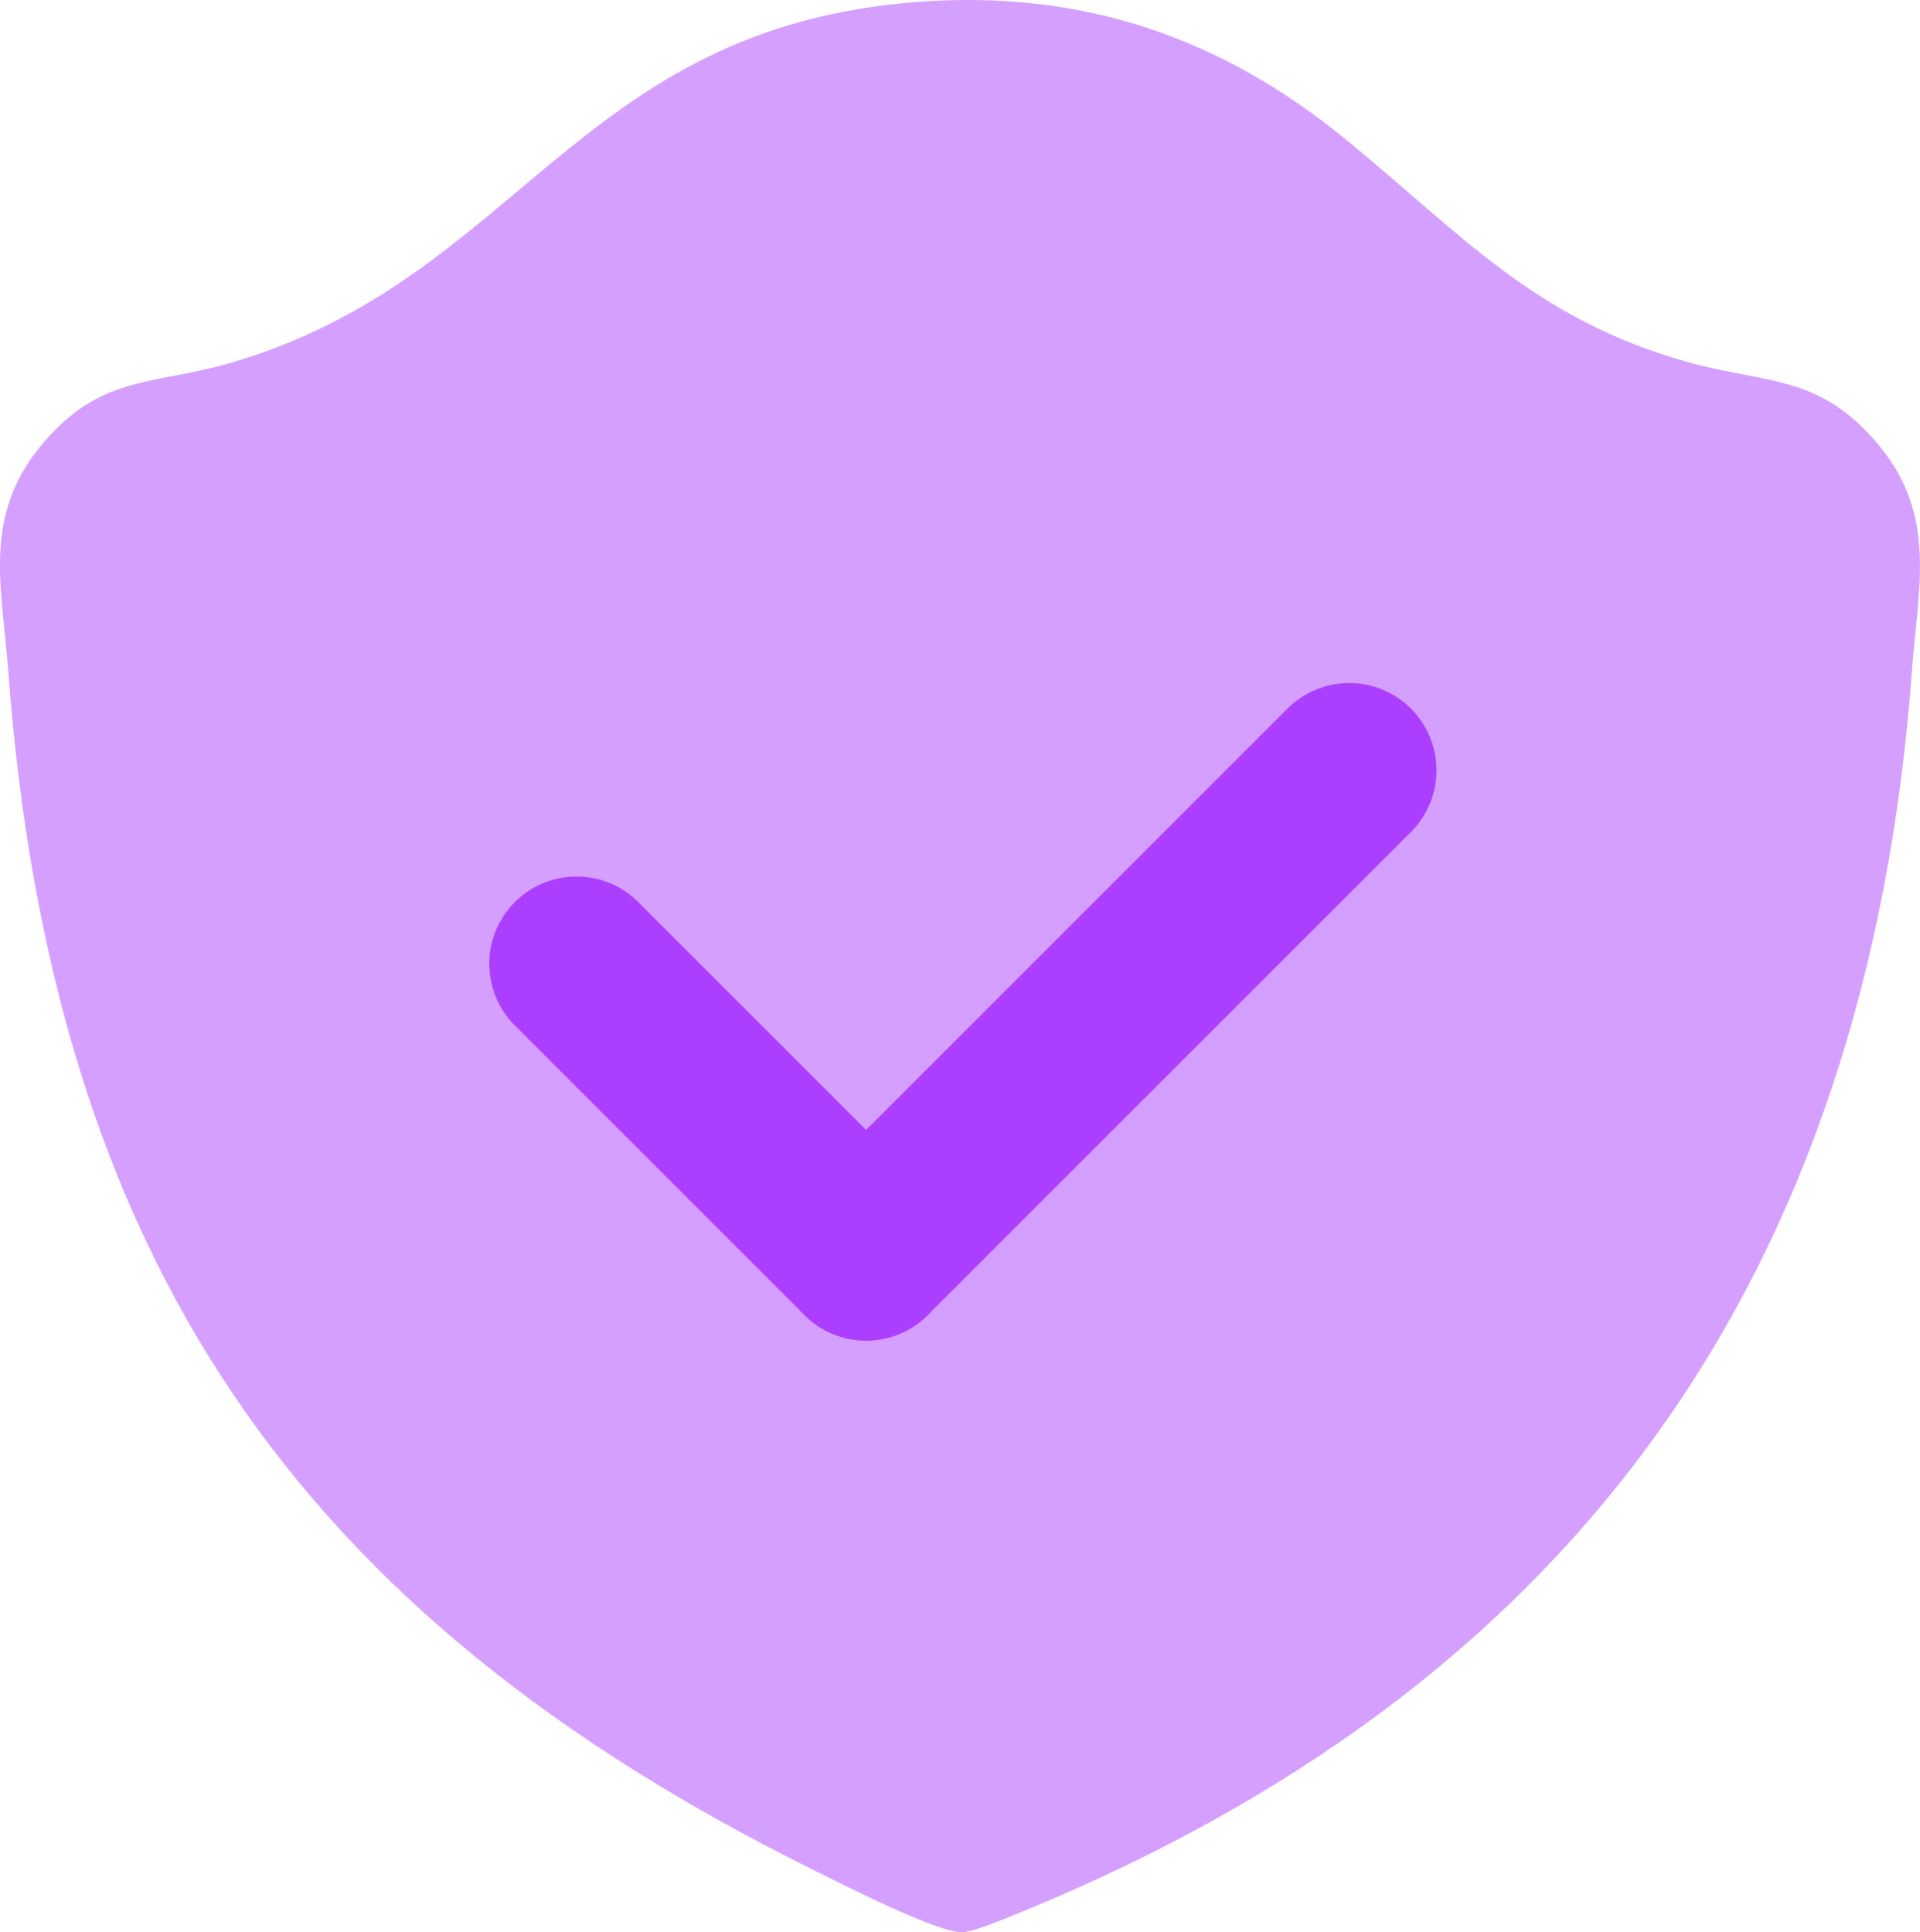
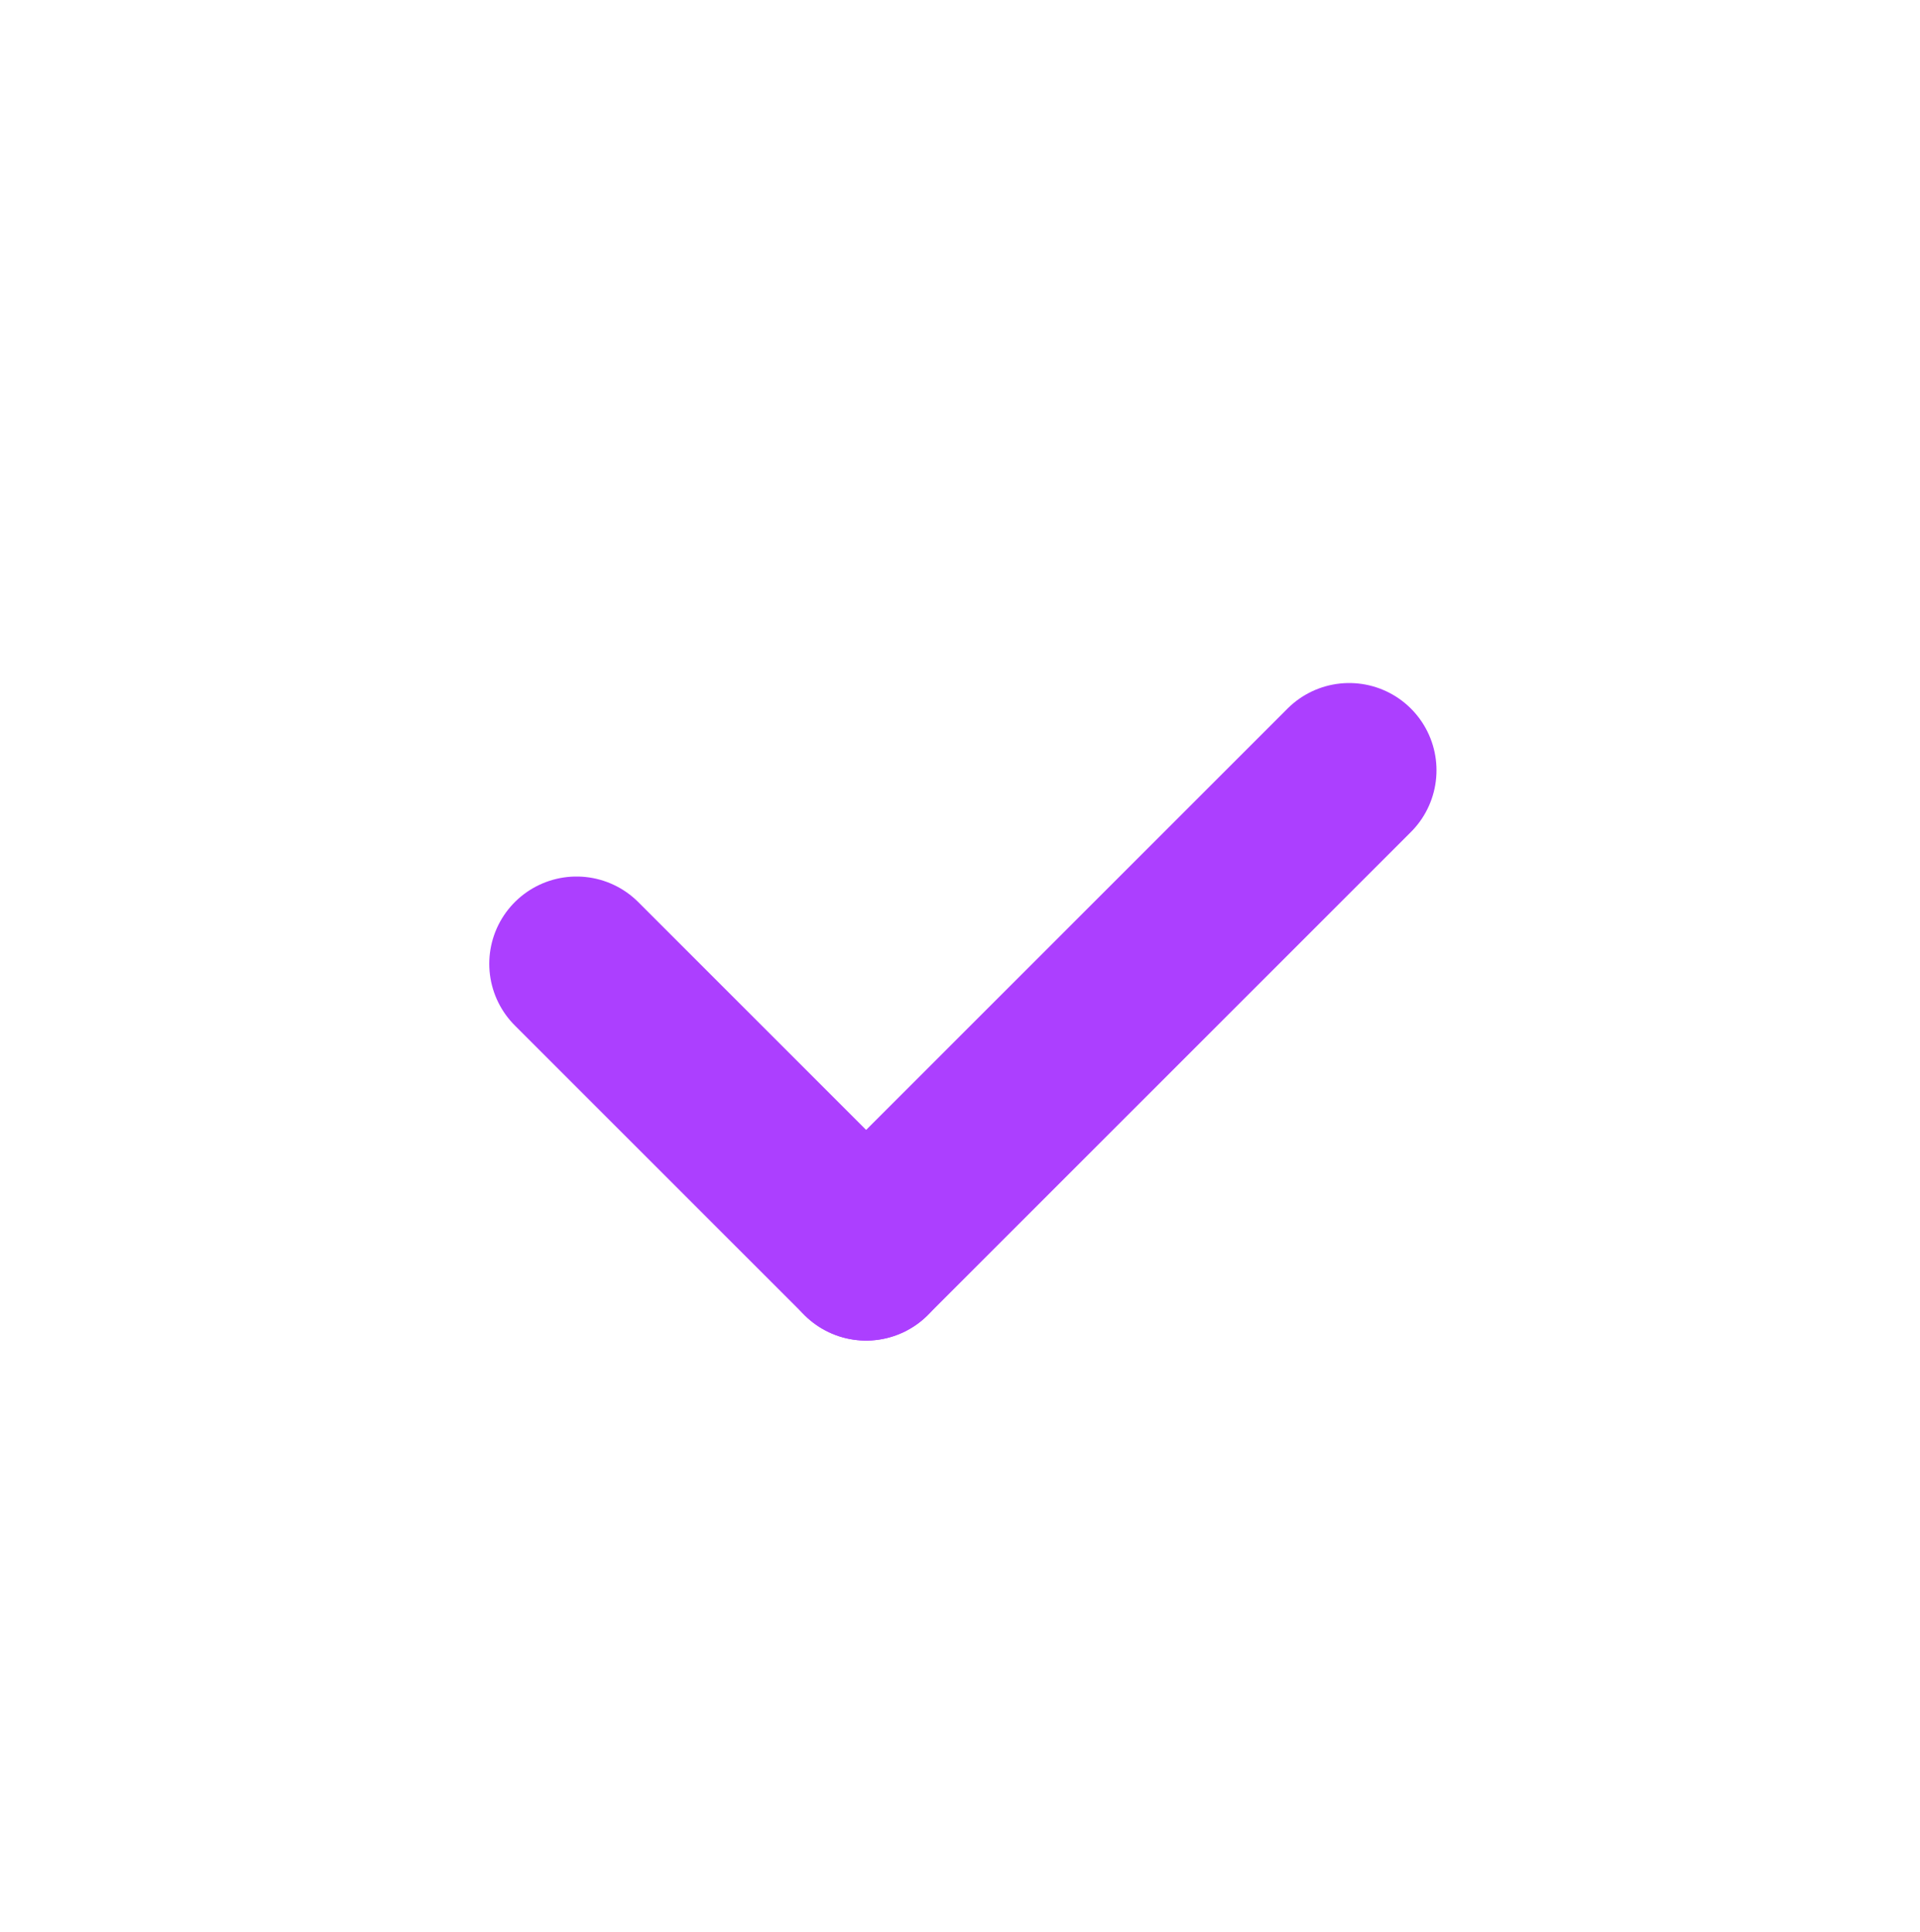
<svg xmlns="http://www.w3.org/2000/svg" viewBox="0 0 329.99 332.15" data-name="Capa 2" id="Capa_2">
  <defs>
    <style>
      .cls-1 {
        fill: none;
        stroke: #ac3fff;
        stroke-linecap: round;
        stroke-linejoin: round;
        stroke-width: 30px;
      }

      .cls-2 {
        fill: #d59fff;
      }
    </style>
  </defs>
  <g data-name="Capa 1" id="Capa_1-2">
-     <path d="M323.15,76.81c-10.34-12.65-19.6-10.76-33.26-14.62-26.22-7.39-38.79-22.02-58.56-38.2C209.83,6.4,186.03-1.78,157.83.32c-58.86,4.39-68.67,47.78-118.43,62.12-13.35,3.85-22.32,1.88-32.52,14.37C-3.03,88.94.36,101.2,1.41,115.25c7.51,100.5,49.02,162.01,138.76,206.37,4.75,2.35,21.14,10.71,25.25,10.52,1.69-.08,5.74-1.71,7.57-2.44,97.32-38.96,147.95-110.16,155.62-214.46,1.03-13.94,4.34-26.43-5.47-38.44Z" class="cls-2" />
    <line y2="215.44" x2="148.86" y1="165.67" x1="99.09" class="cls-1" />
    <line y2="132.41" x2="231.89" y1="215.44" x1="148.86" class="cls-1" />
  </g>
</svg>